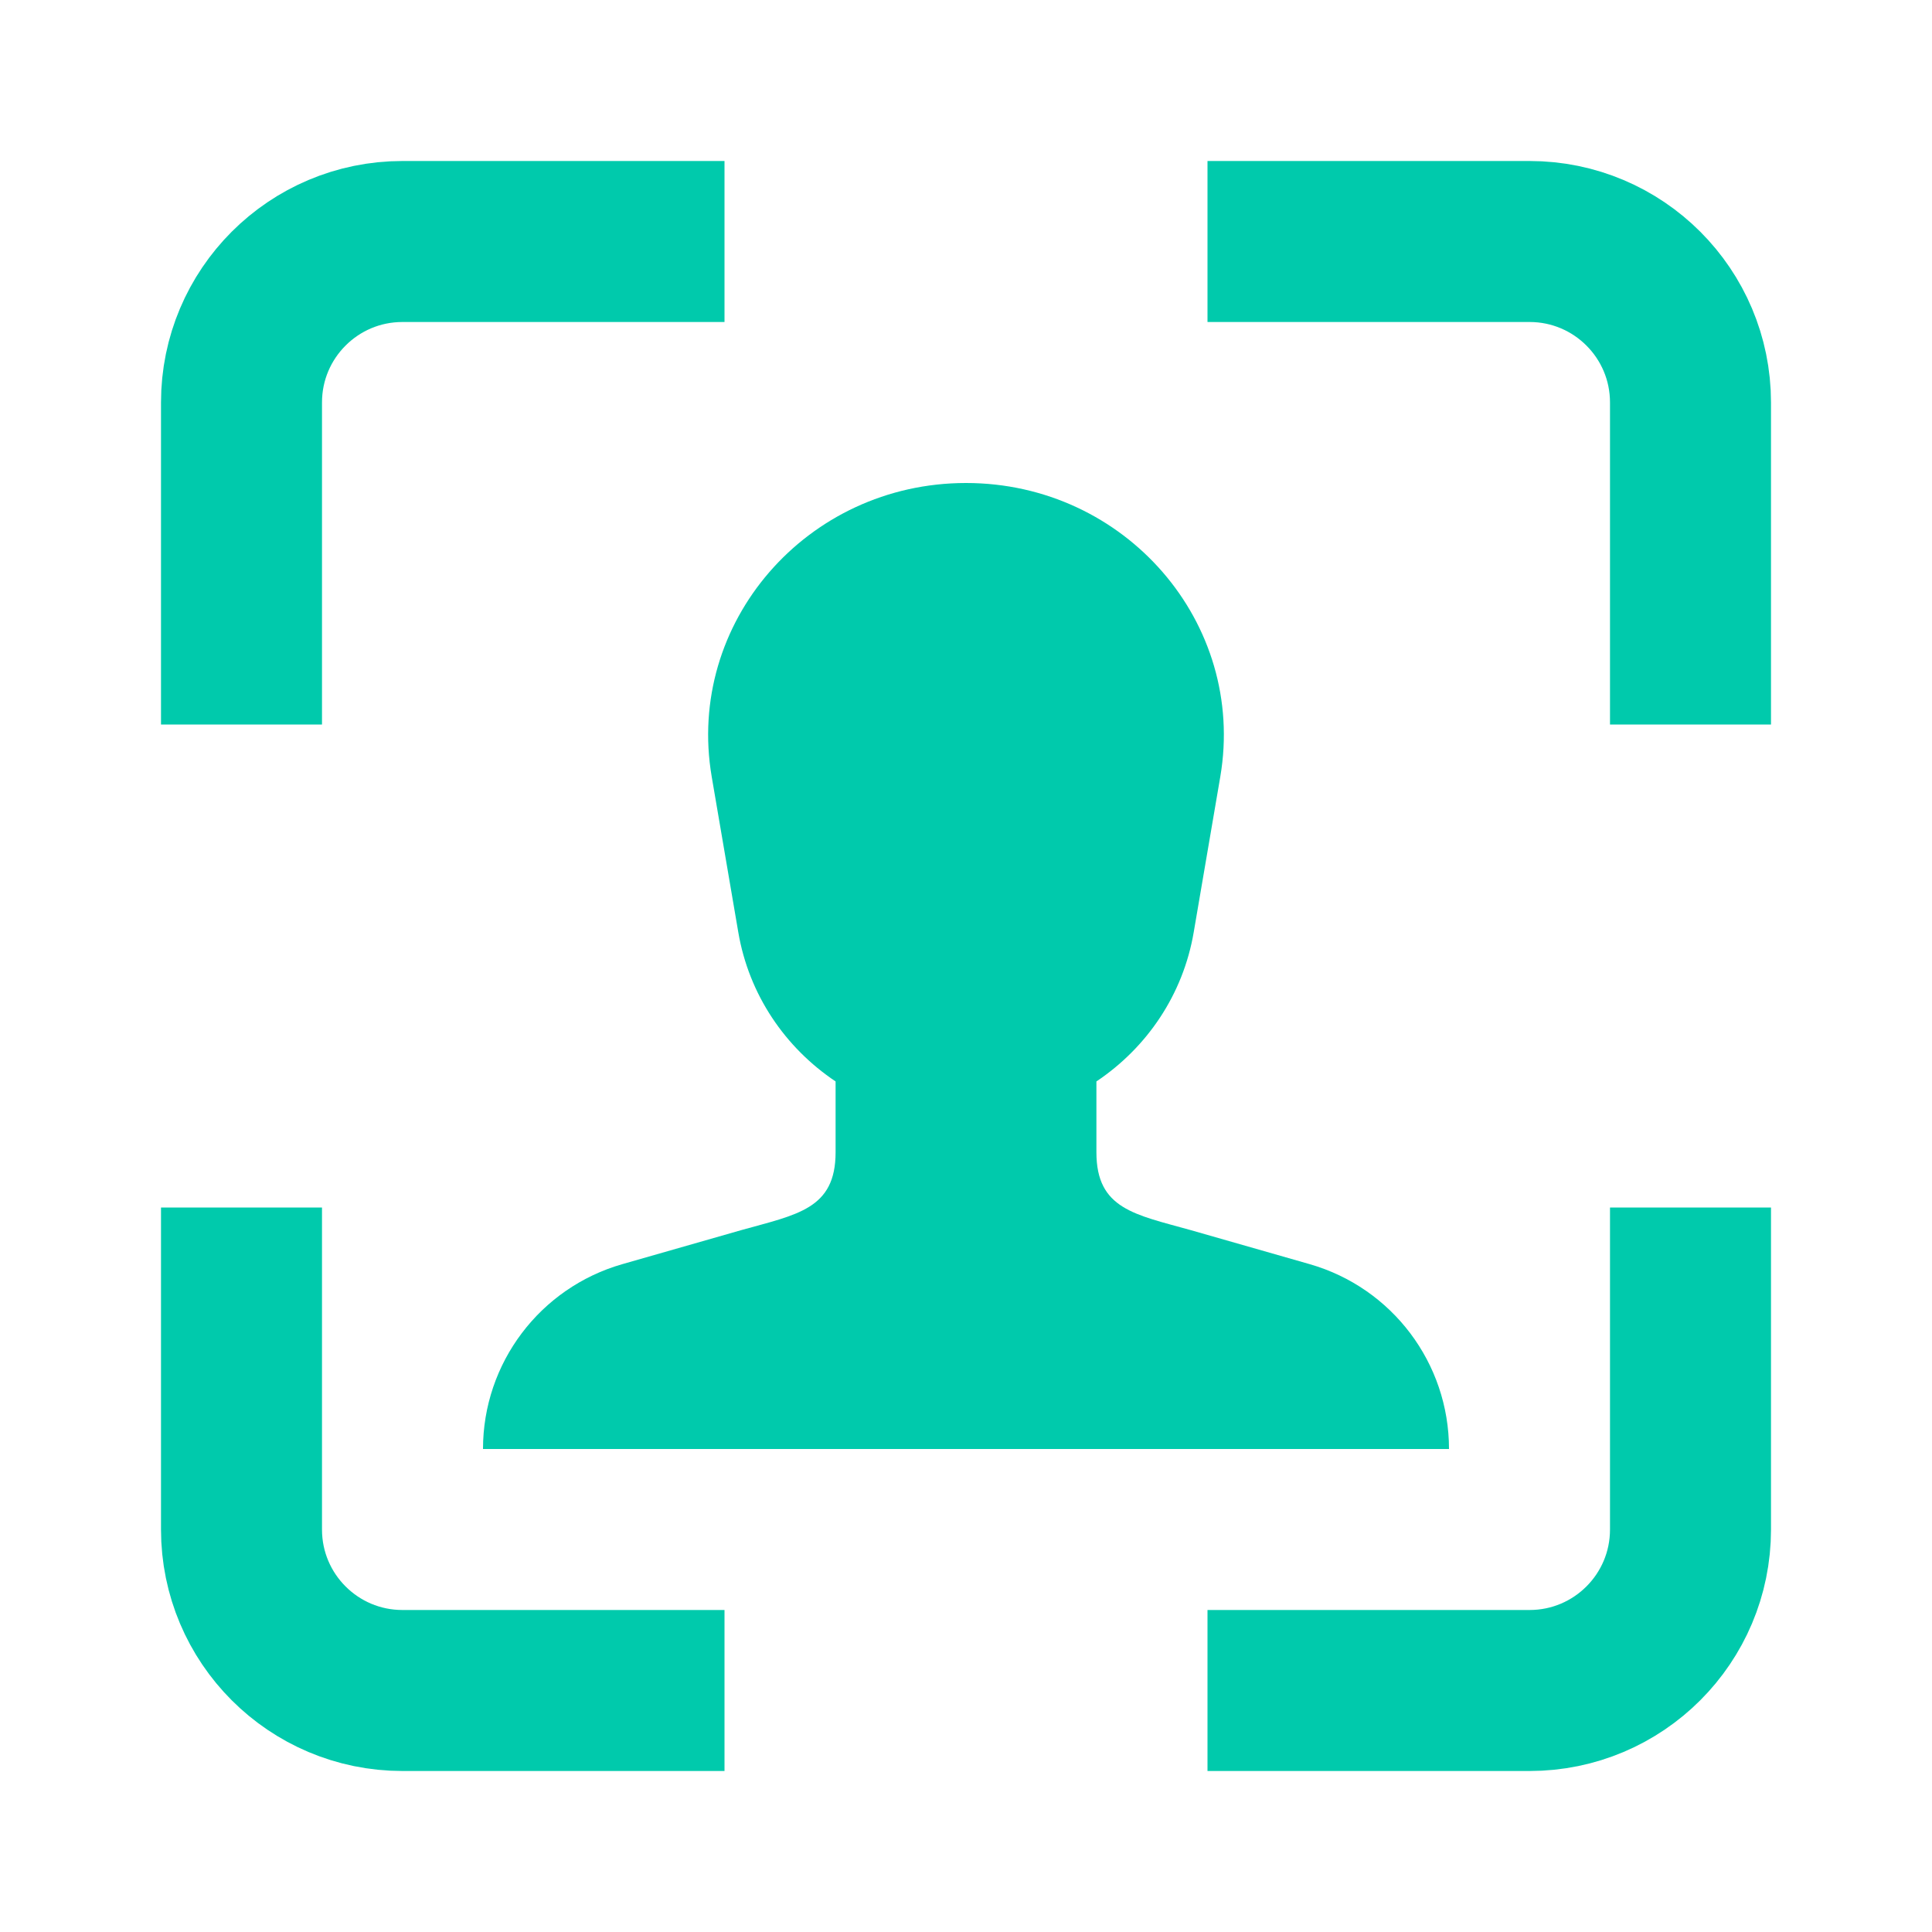
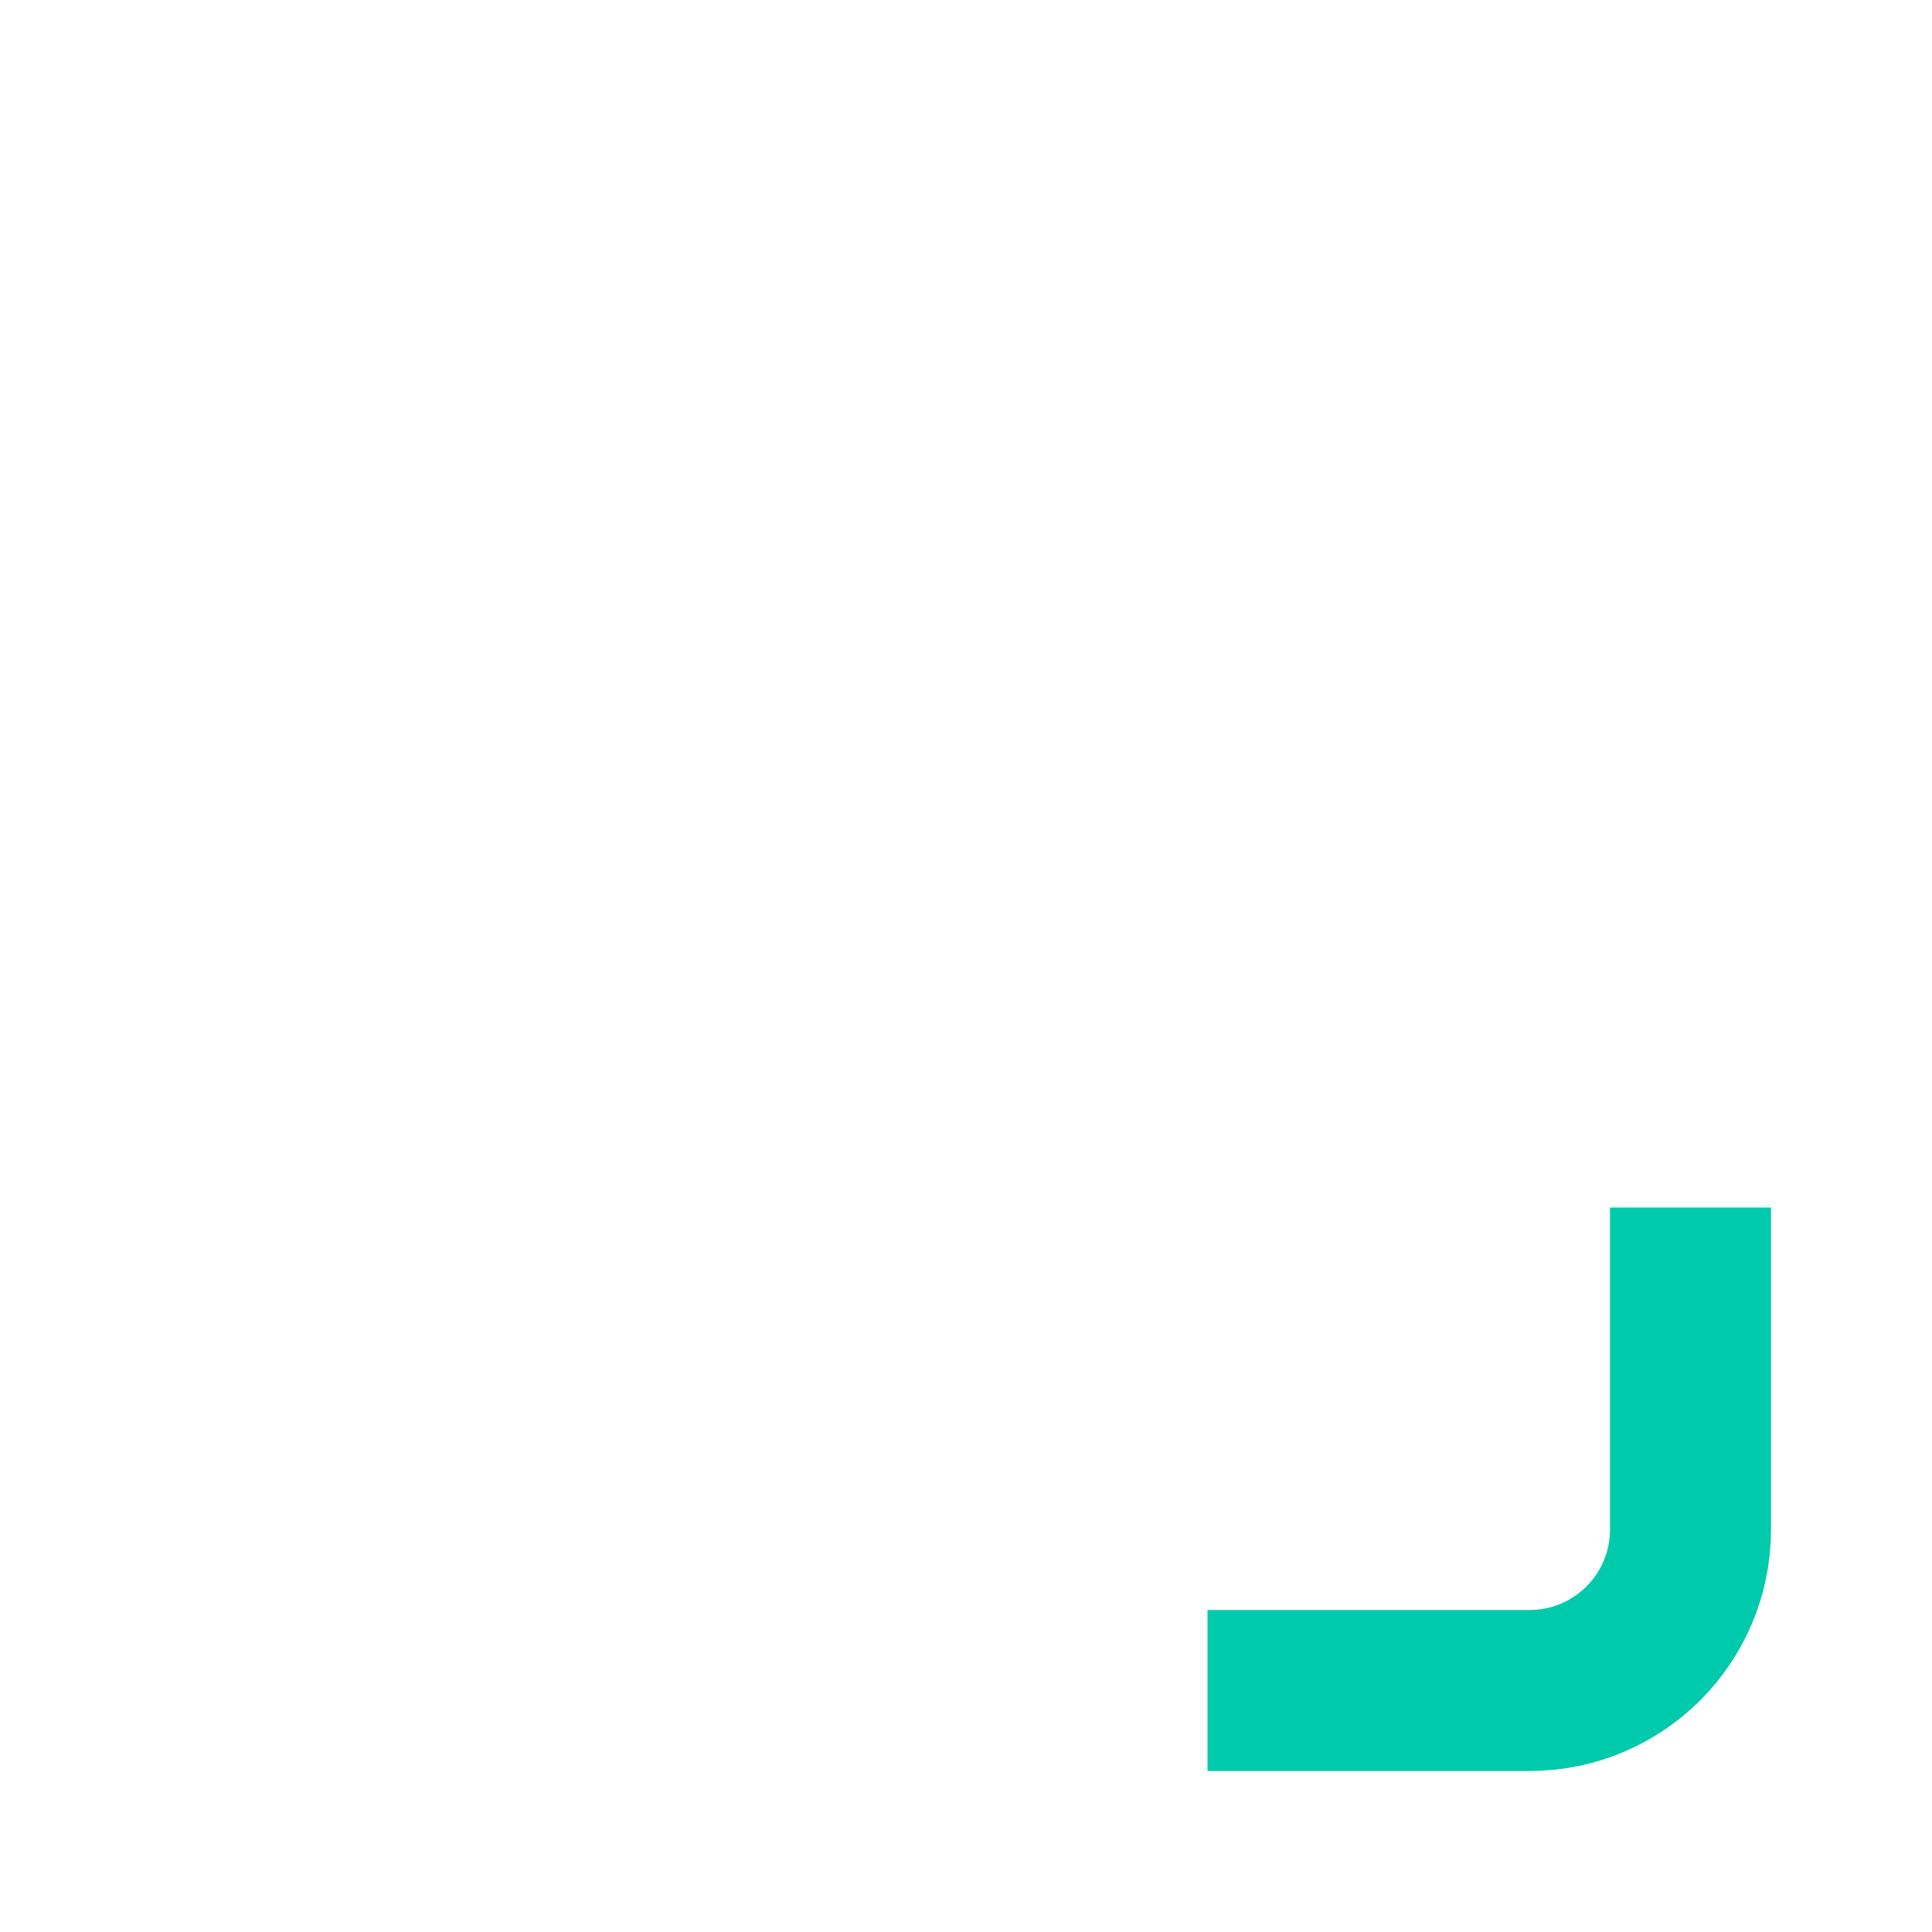
<svg xmlns="http://www.w3.org/2000/svg" width="24" height="24" viewBox="0 0 24 24" fill="none">
-   <path d="M3 8V5C3 3.895 3.895 3 5 3H8" stroke="#00CAAC" stroke-width="2" stroke-miterlimit="10" stroke-linecap="square" />
-   <path d="M16 3H19C20.105 3 21 3.895 21 5V8" stroke="#00CAAC" stroke-width="2" stroke-miterlimit="10" stroke-linecap="square" />
  <path d="M21 16V19C21 20.105 20.105 21 19 21H16" stroke="#00CAAC" stroke-width="2" stroke-miterlimit="10" stroke-linecap="square" />
-   <path d="M8 21H5C3.895 21 3 20.105 3 19V16" stroke="#00CAAC" stroke-width="2" stroke-miterlimit="10" stroke-linecap="square" />
-   <path d="M9.205 15.282L7.73 15.704C6.706 15.998 6 16.934 6 18H18C18 16.934 17.294 15.998 16.27 15.704L14.795 15.282C14.1 15.087 13.62 15.021 13.62 14.314V13.434C14.246 13.015 14.697 12.357 14.829 11.579L15.159 9.648C15.484 7.738 13.979 6 12 6C10.021 6 8.516 7.738 8.841 9.648L9.171 11.579C9.303 12.357 9.754 13.015 10.38 13.434V14.314C10.38 15.021 9.901 15.087 9.205 15.282Z" fill="#00CAAC" />
</svg>